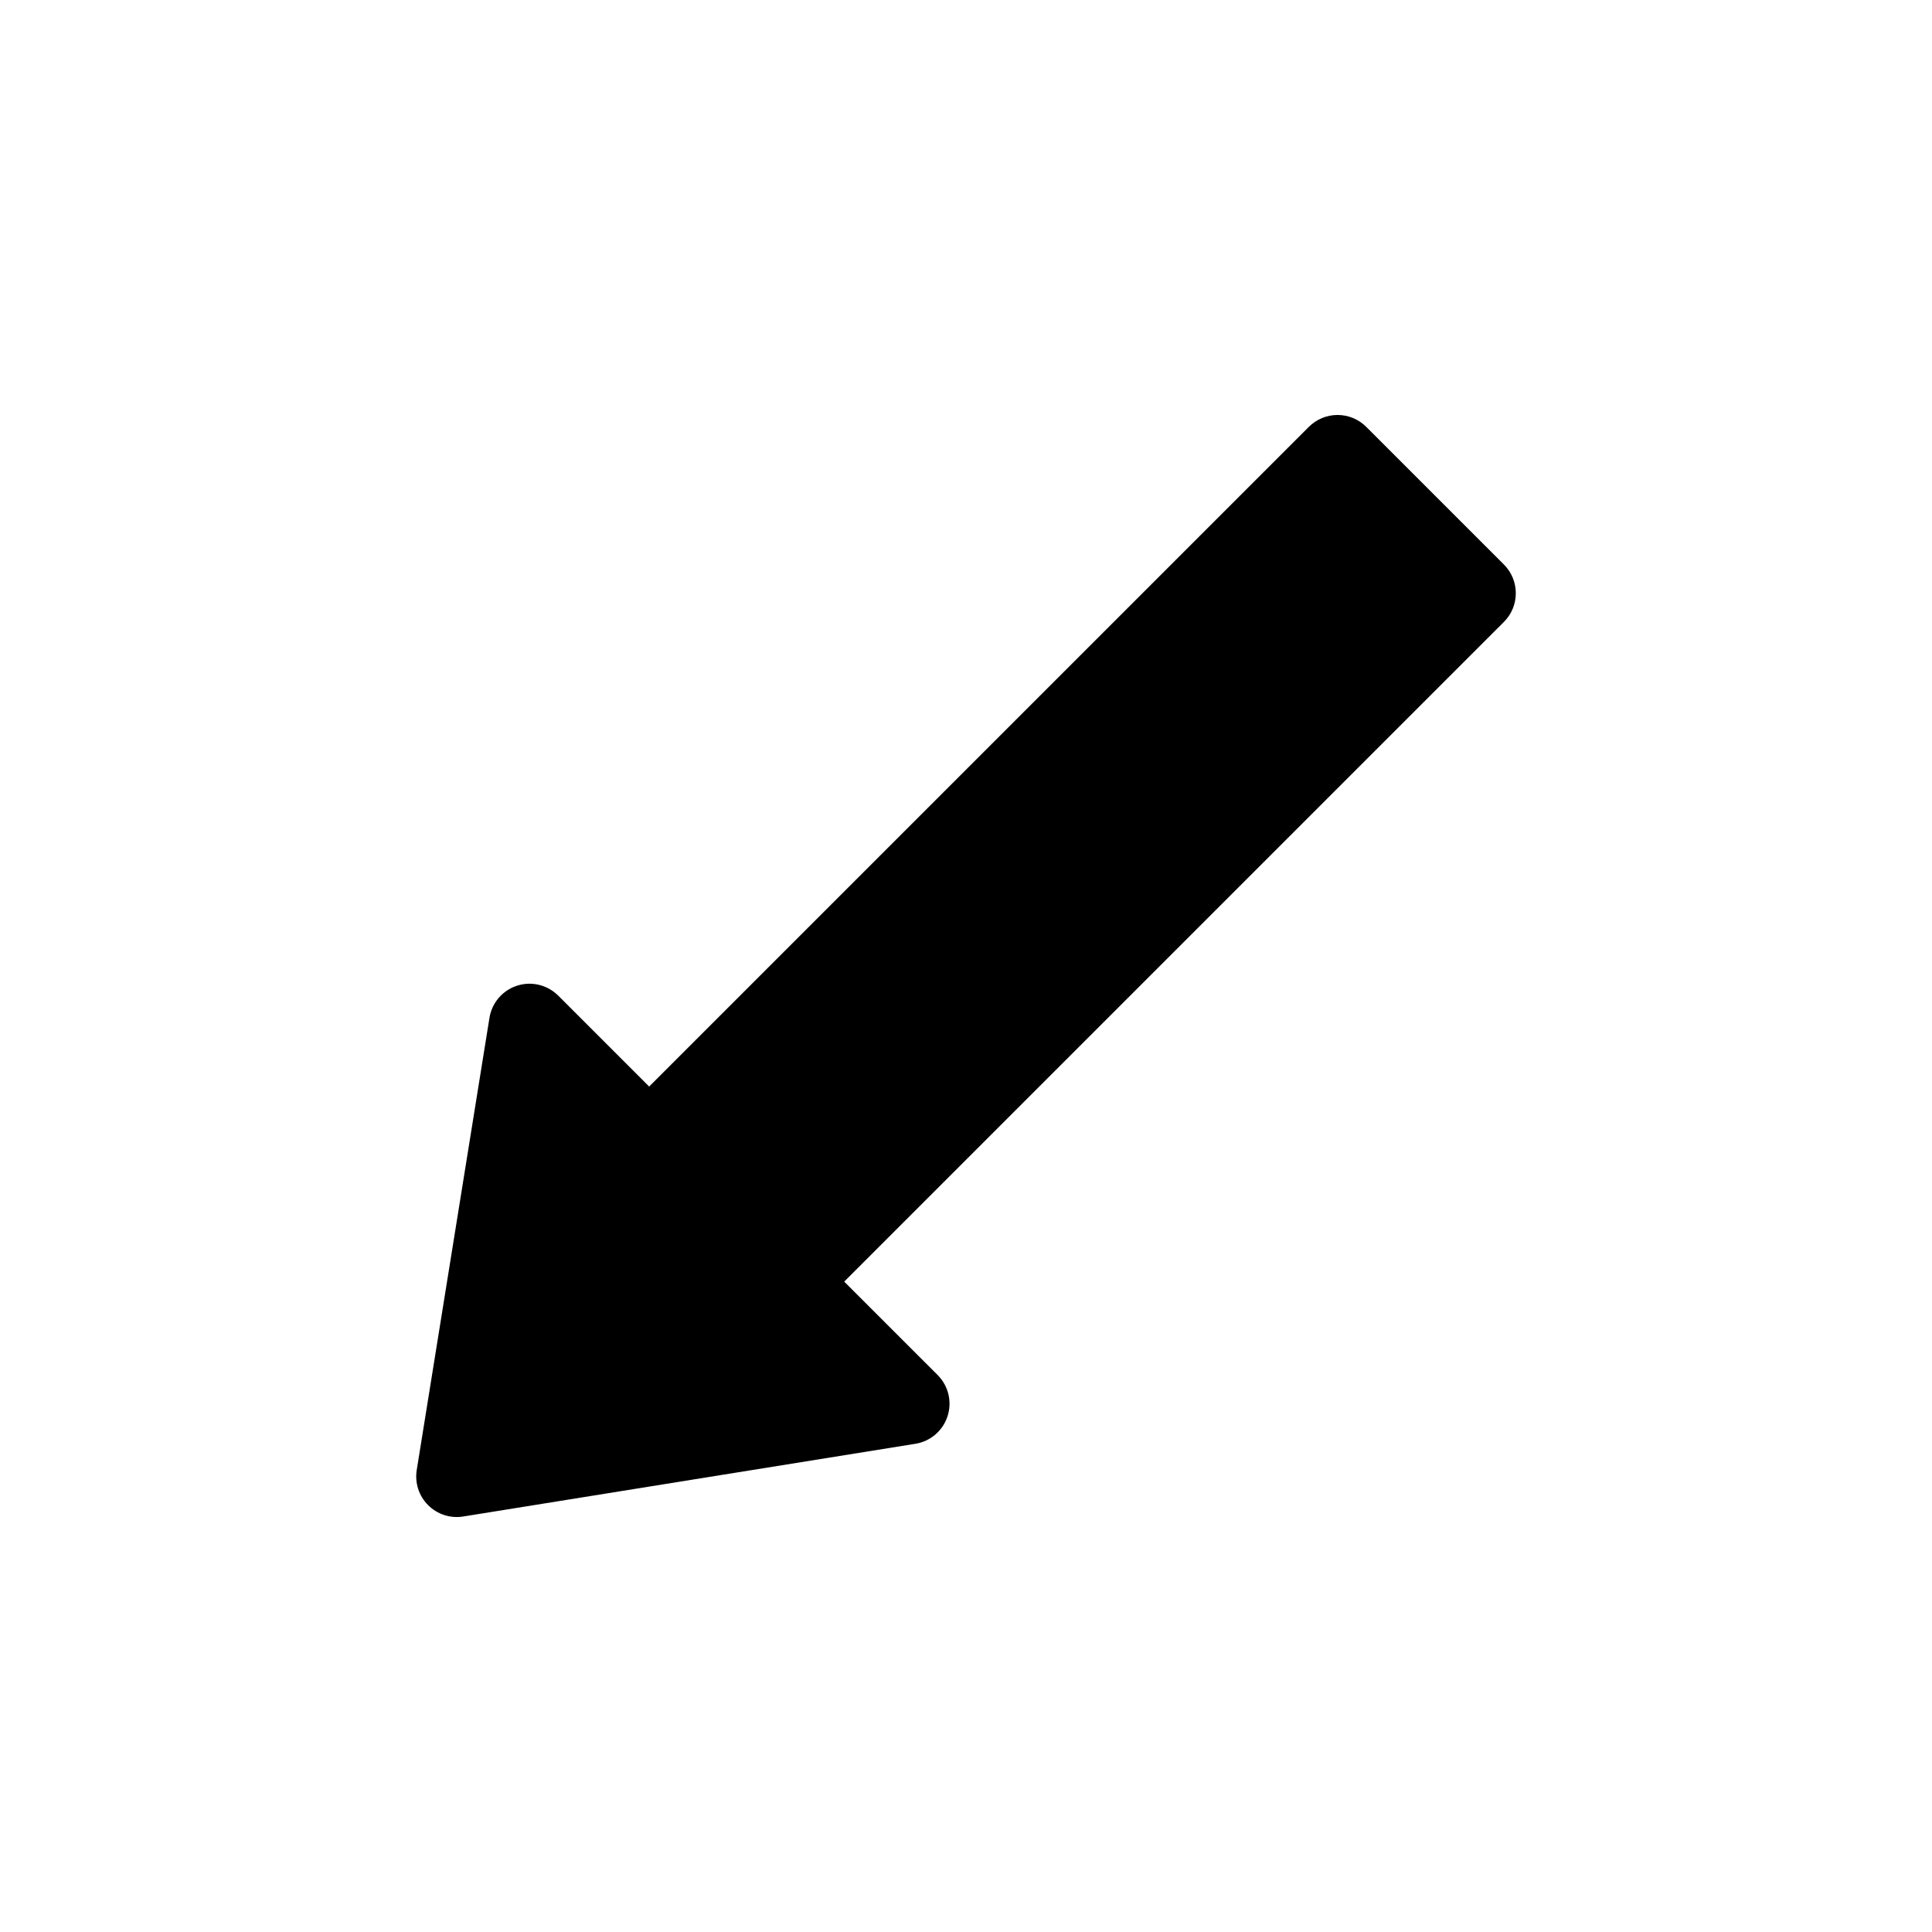
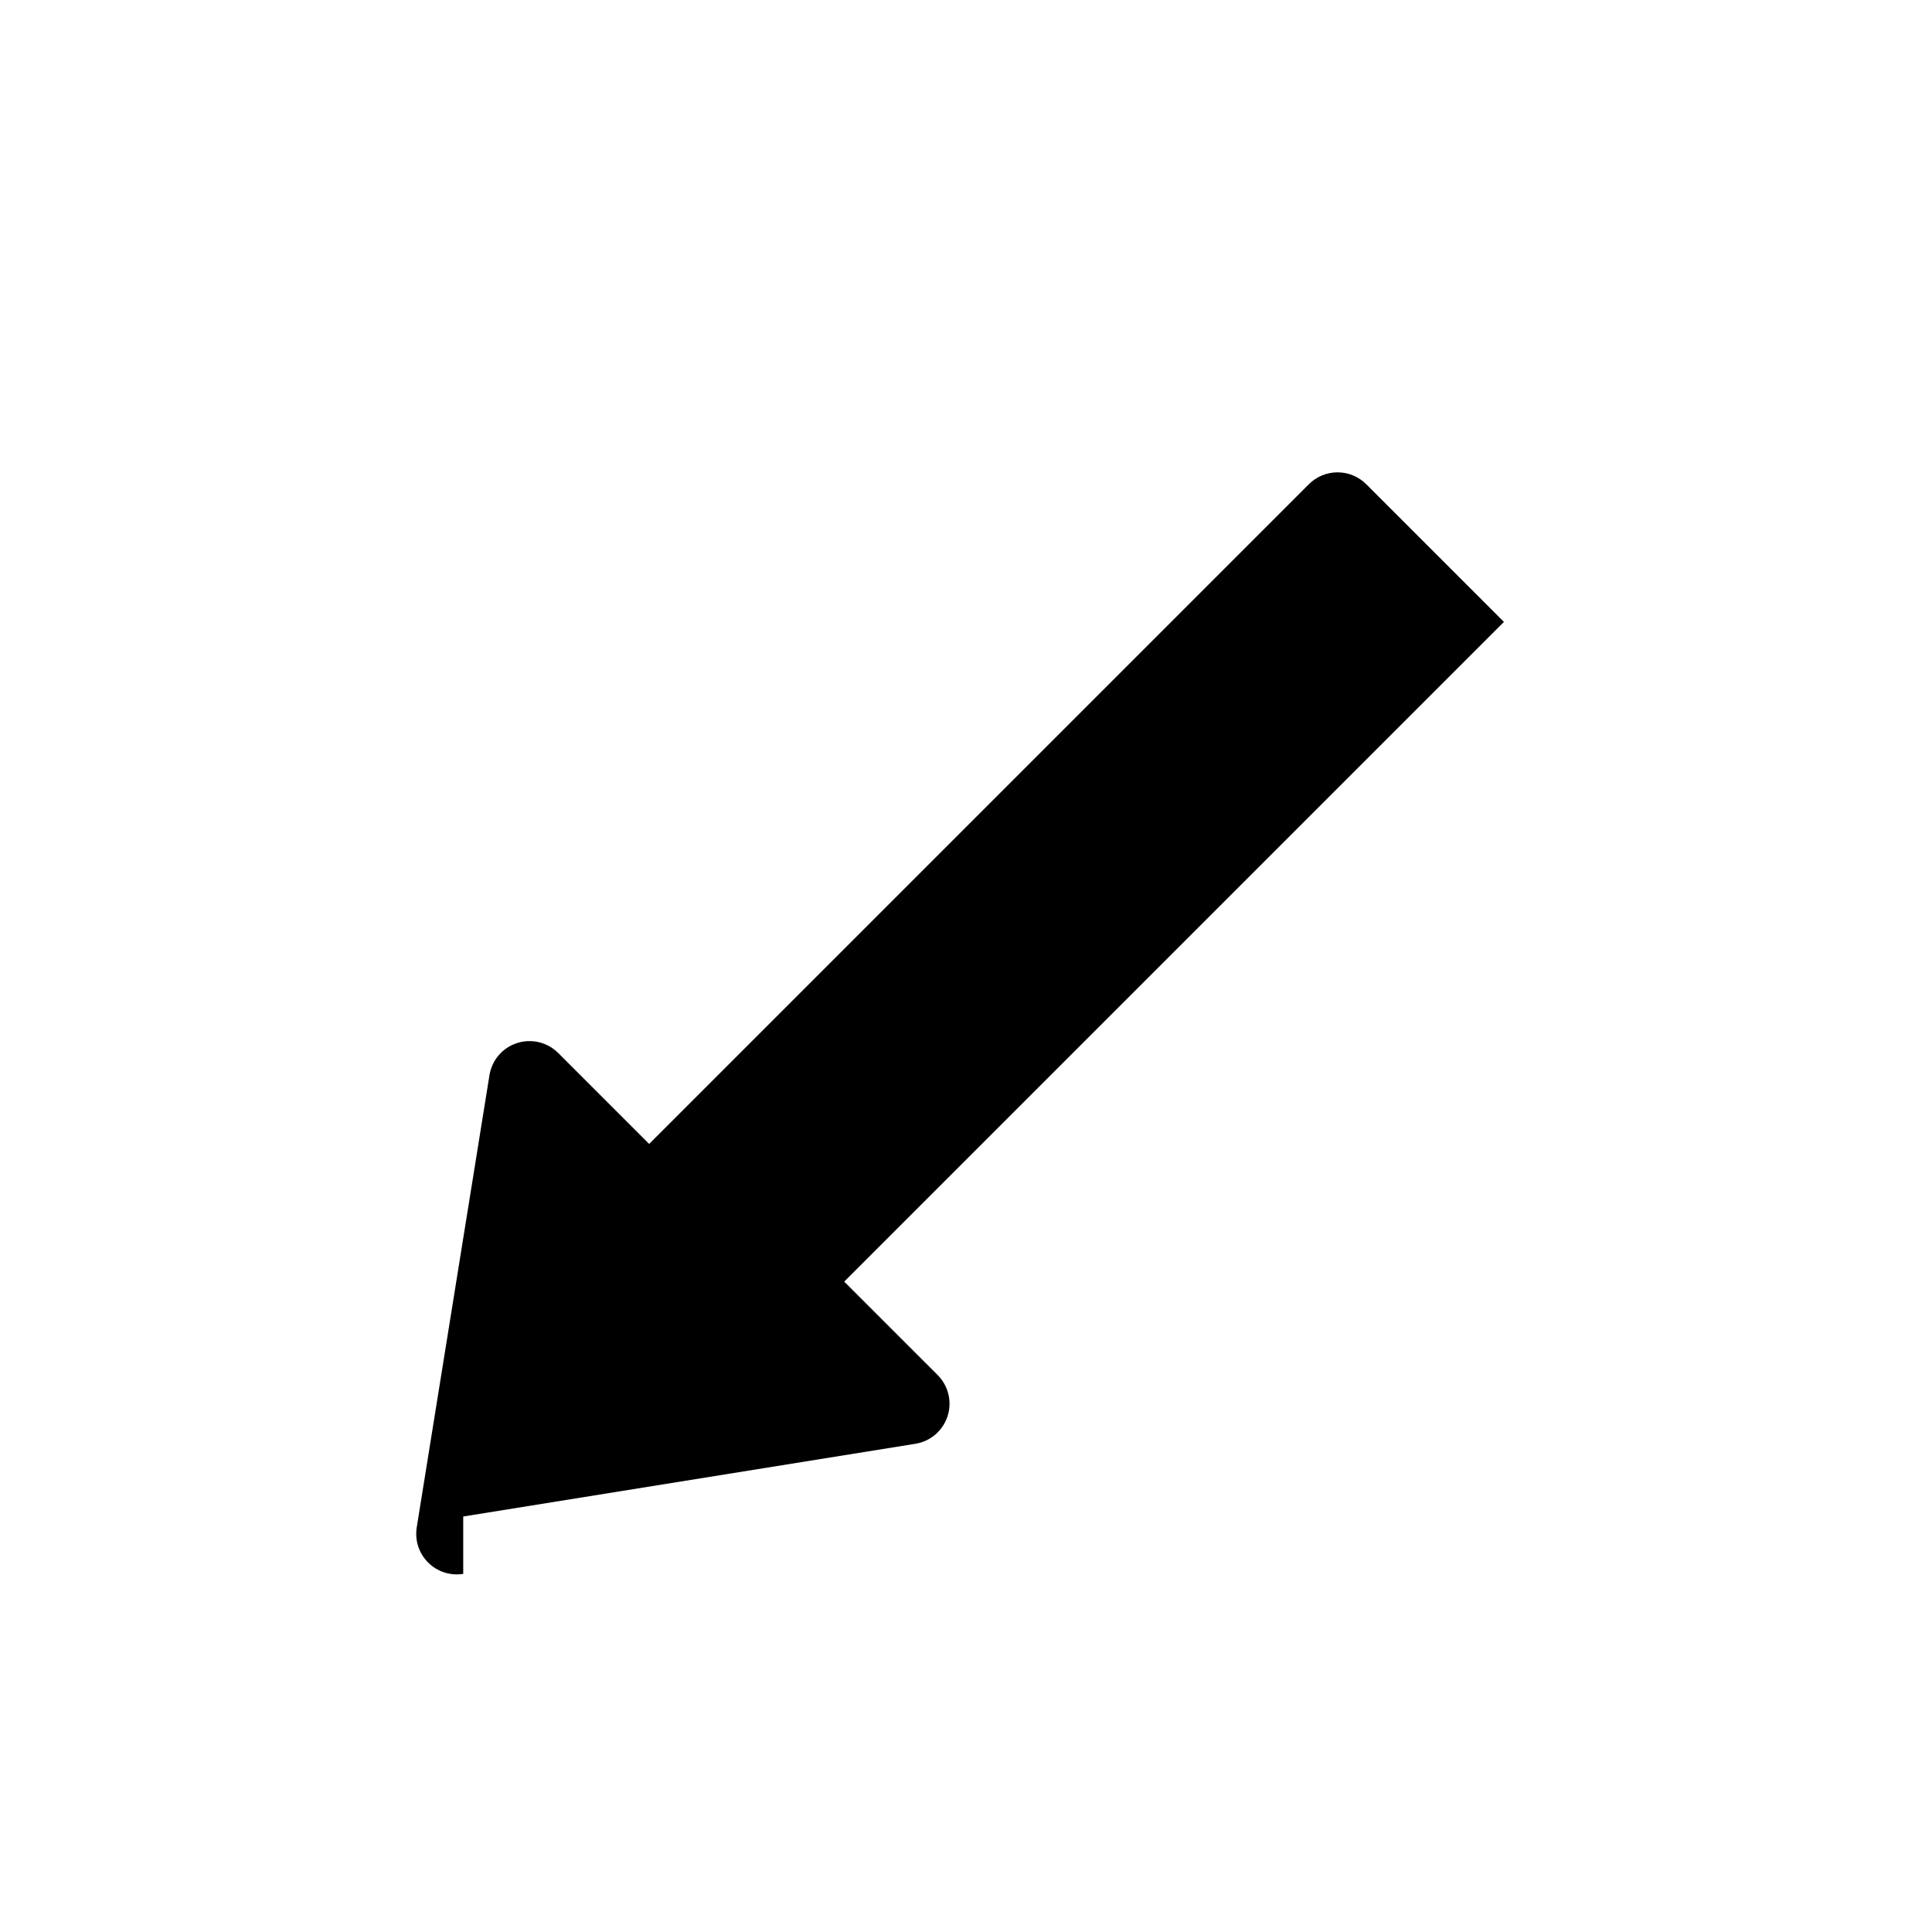
<svg xmlns="http://www.w3.org/2000/svg" fill="#000000" width="800px" height="800px" version="1.1" viewBox="144 144 512 512">
-   <path d="m266.76 545.89 119.83-19.273c3.984-0.641 7.277-3.461 8.52-7.301 1.242-3.844 0.23-8.059-2.625-10.914l-24.762-24.758 174.83-174.83c4.199-4.199 4.199-11.008 0-15.203l-36.492-36.492c-2.016-2.016-4.75-3.148-7.598-3.148-2.852 0-5.586 1.133-7.602 3.148l-174.83 174.83-24.105-24.105v0.004c-2.856-2.856-7.07-3.871-10.91-2.629-3.844 1.242-6.664 4.535-7.305 8.52l-19.273 119.83c-0.547 3.406 0.57 6.871 3.012 9.309 2.438 2.441 5.902 3.562 9.309 3.012z" />
+   <path d="m266.76 545.89 119.83-19.273c3.984-0.641 7.277-3.461 8.52-7.301 1.242-3.844 0.23-8.059-2.625-10.914l-24.762-24.758 174.83-174.83l-36.492-36.492c-2.016-2.016-4.75-3.148-7.598-3.148-2.852 0-5.586 1.133-7.602 3.148l-174.83 174.83-24.105-24.105v0.004c-2.856-2.856-7.07-3.871-10.91-2.629-3.844 1.242-6.664 4.535-7.305 8.52l-19.273 119.83c-0.547 3.406 0.57 6.871 3.012 9.309 2.438 2.441 5.902 3.562 9.309 3.012z" />
</svg>